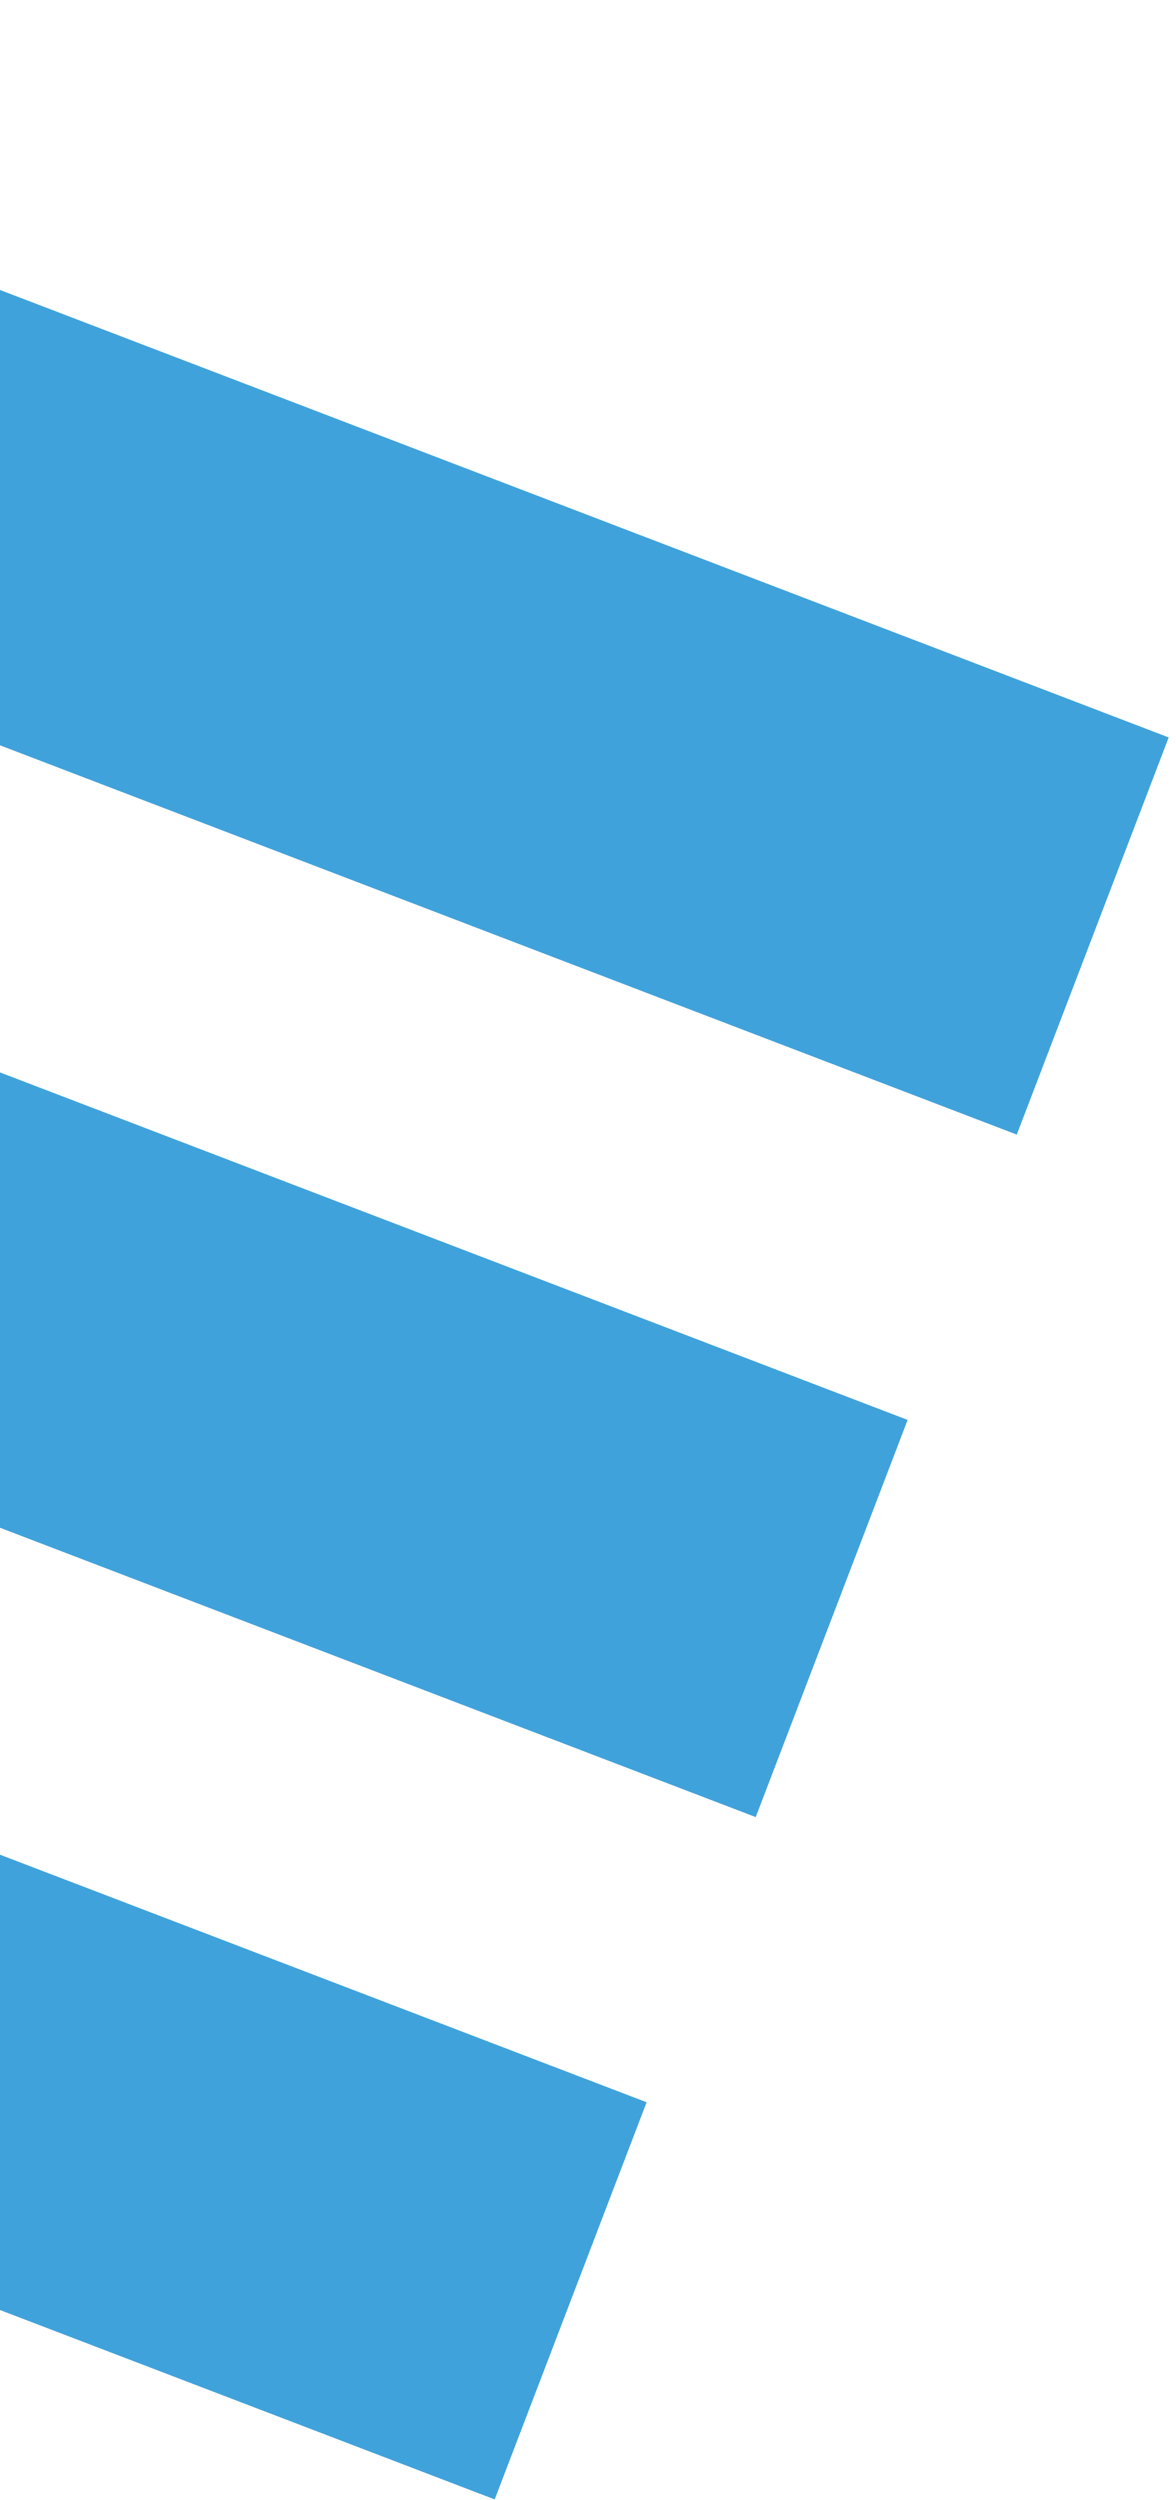
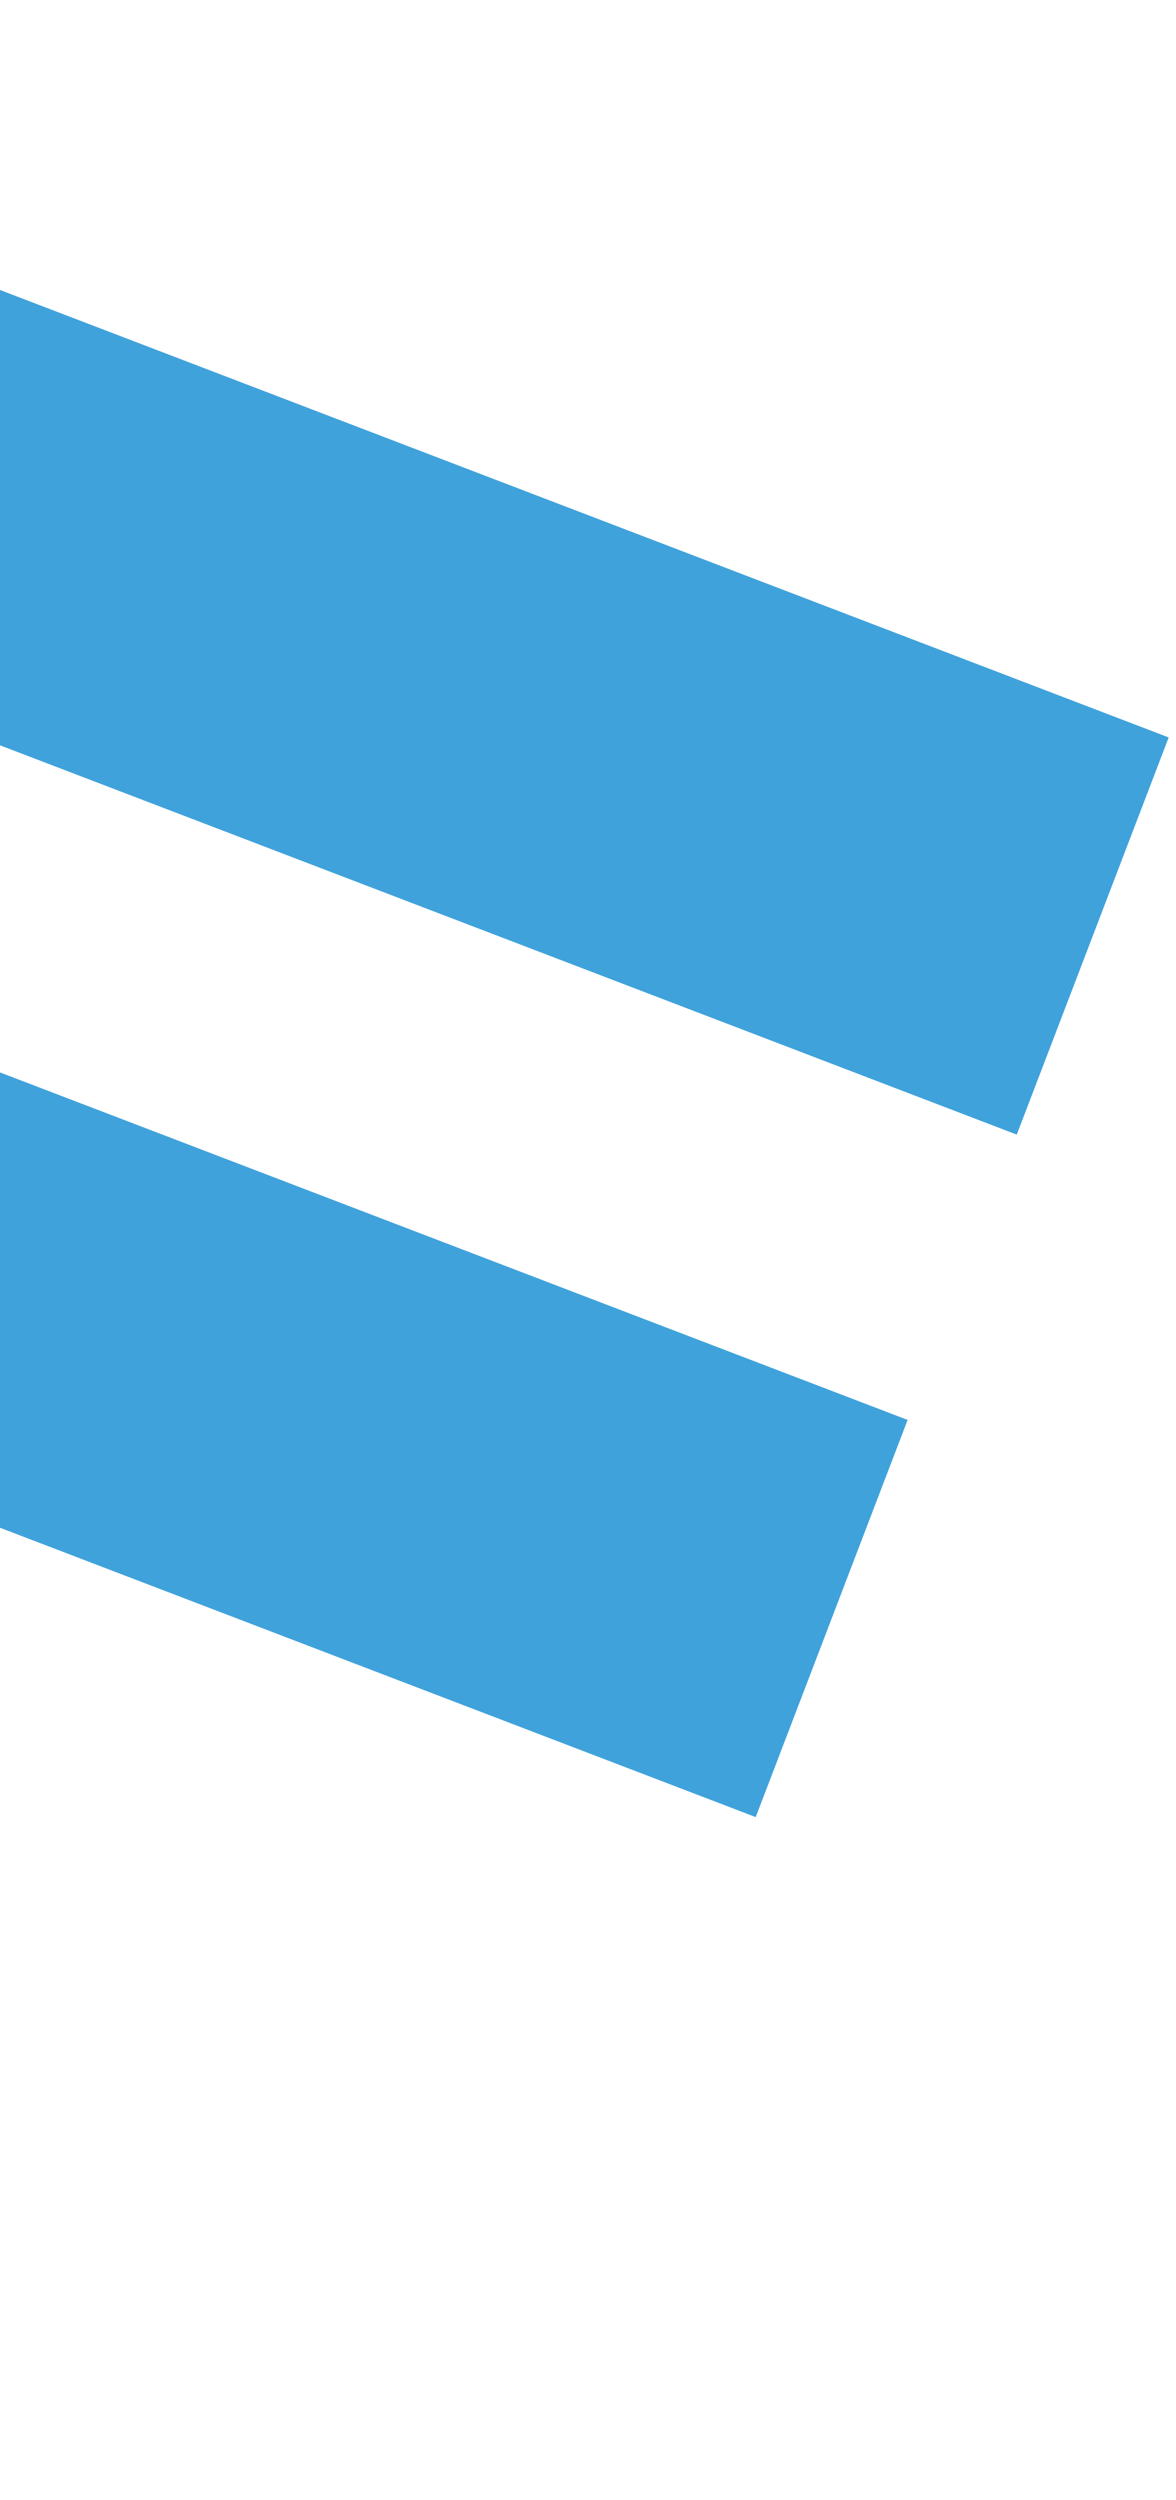
<svg xmlns="http://www.w3.org/2000/svg" width="152" height="323" viewBox="0 0 152 323" fill="none">
  <path d="M-97.887 0.001L151.055 95.269L131.419 146.578L-117.522 51.31L-97.887 0.001Z" fill="#40A2DB" />
-   <path d="M-131.629 88.17L117.312 183.438L97.677 234.747L-151.265 139.479L-131.629 88.17Z" fill="#40A2DB" />
-   <path d="M-165.367 176.319L83.574 271.587L63.939 322.896L-185.003 227.628L-165.367 176.319Z" fill="#40A2DB" />
+   <path d="M-131.629 88.17L117.312 183.438L97.677 234.747L-151.265 139.479L-131.629 88.17" fill="#40A2DB" />
</svg>